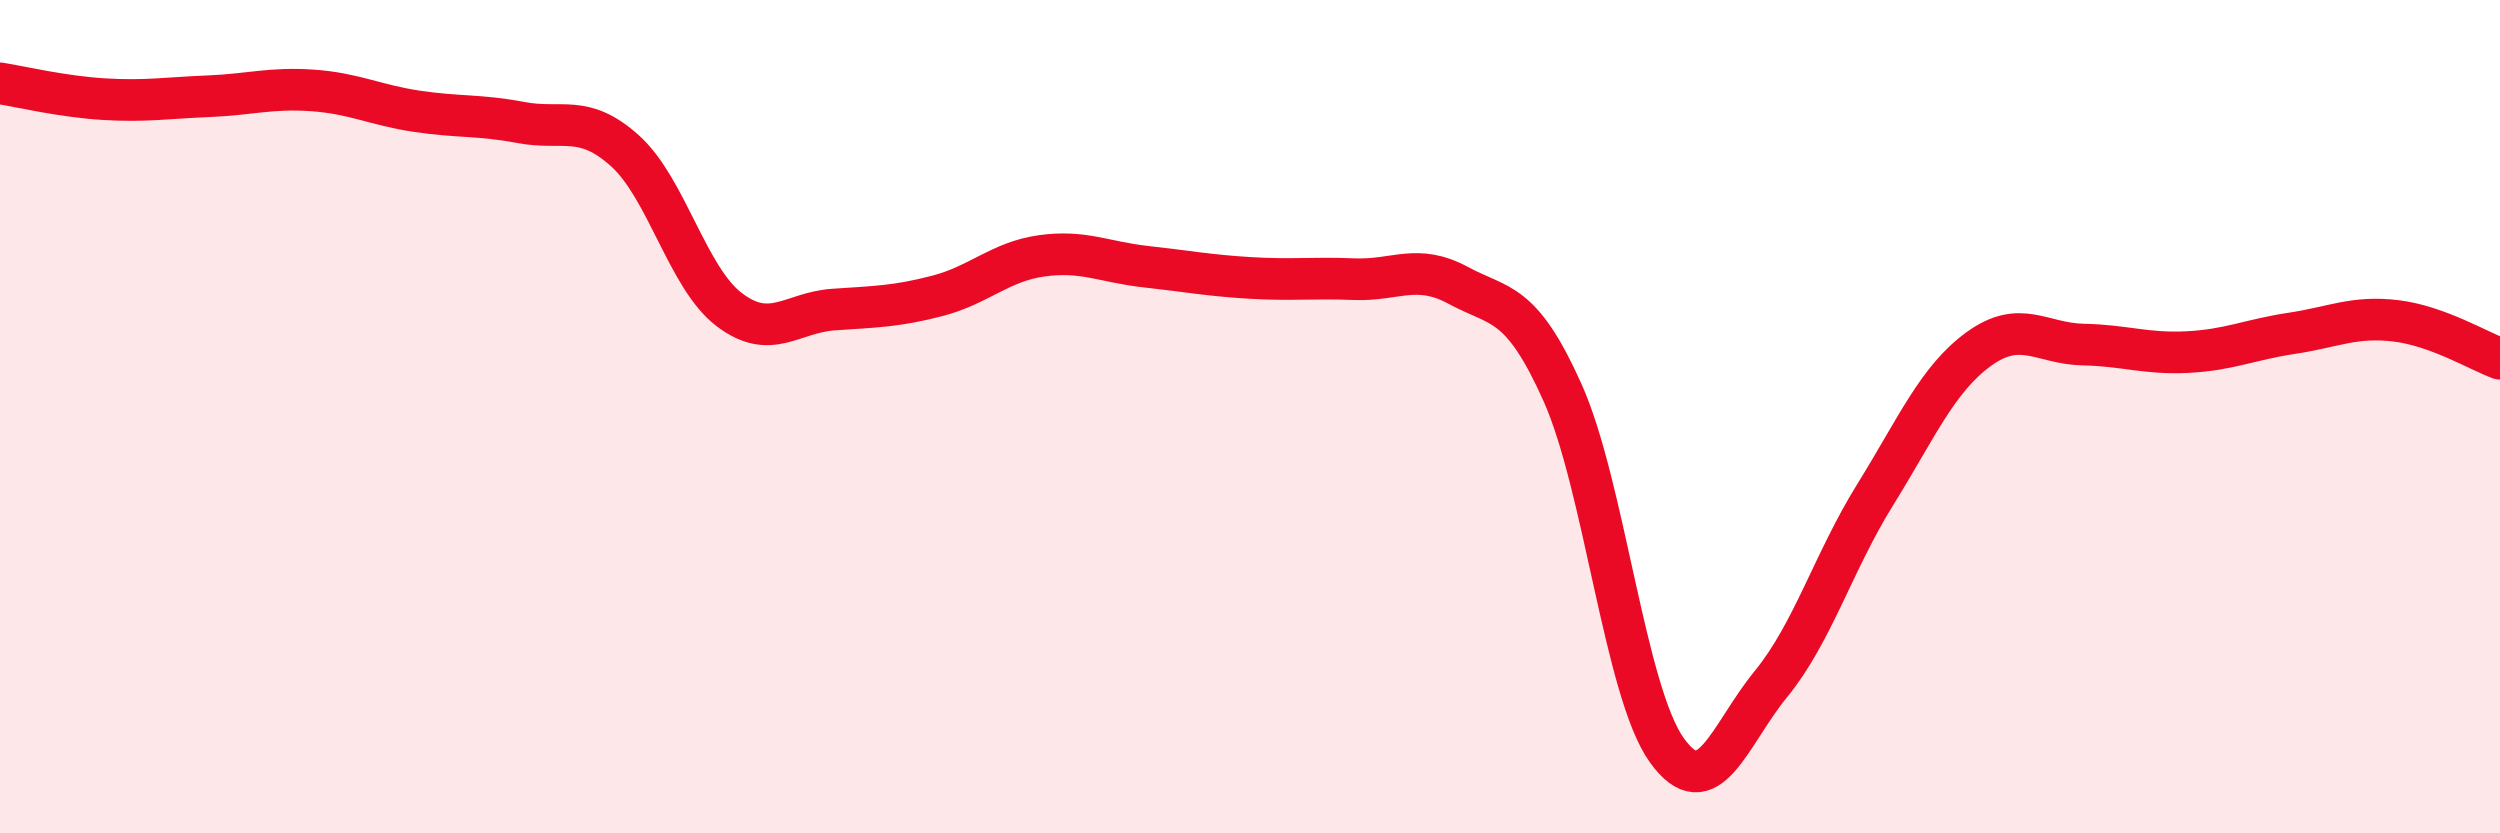
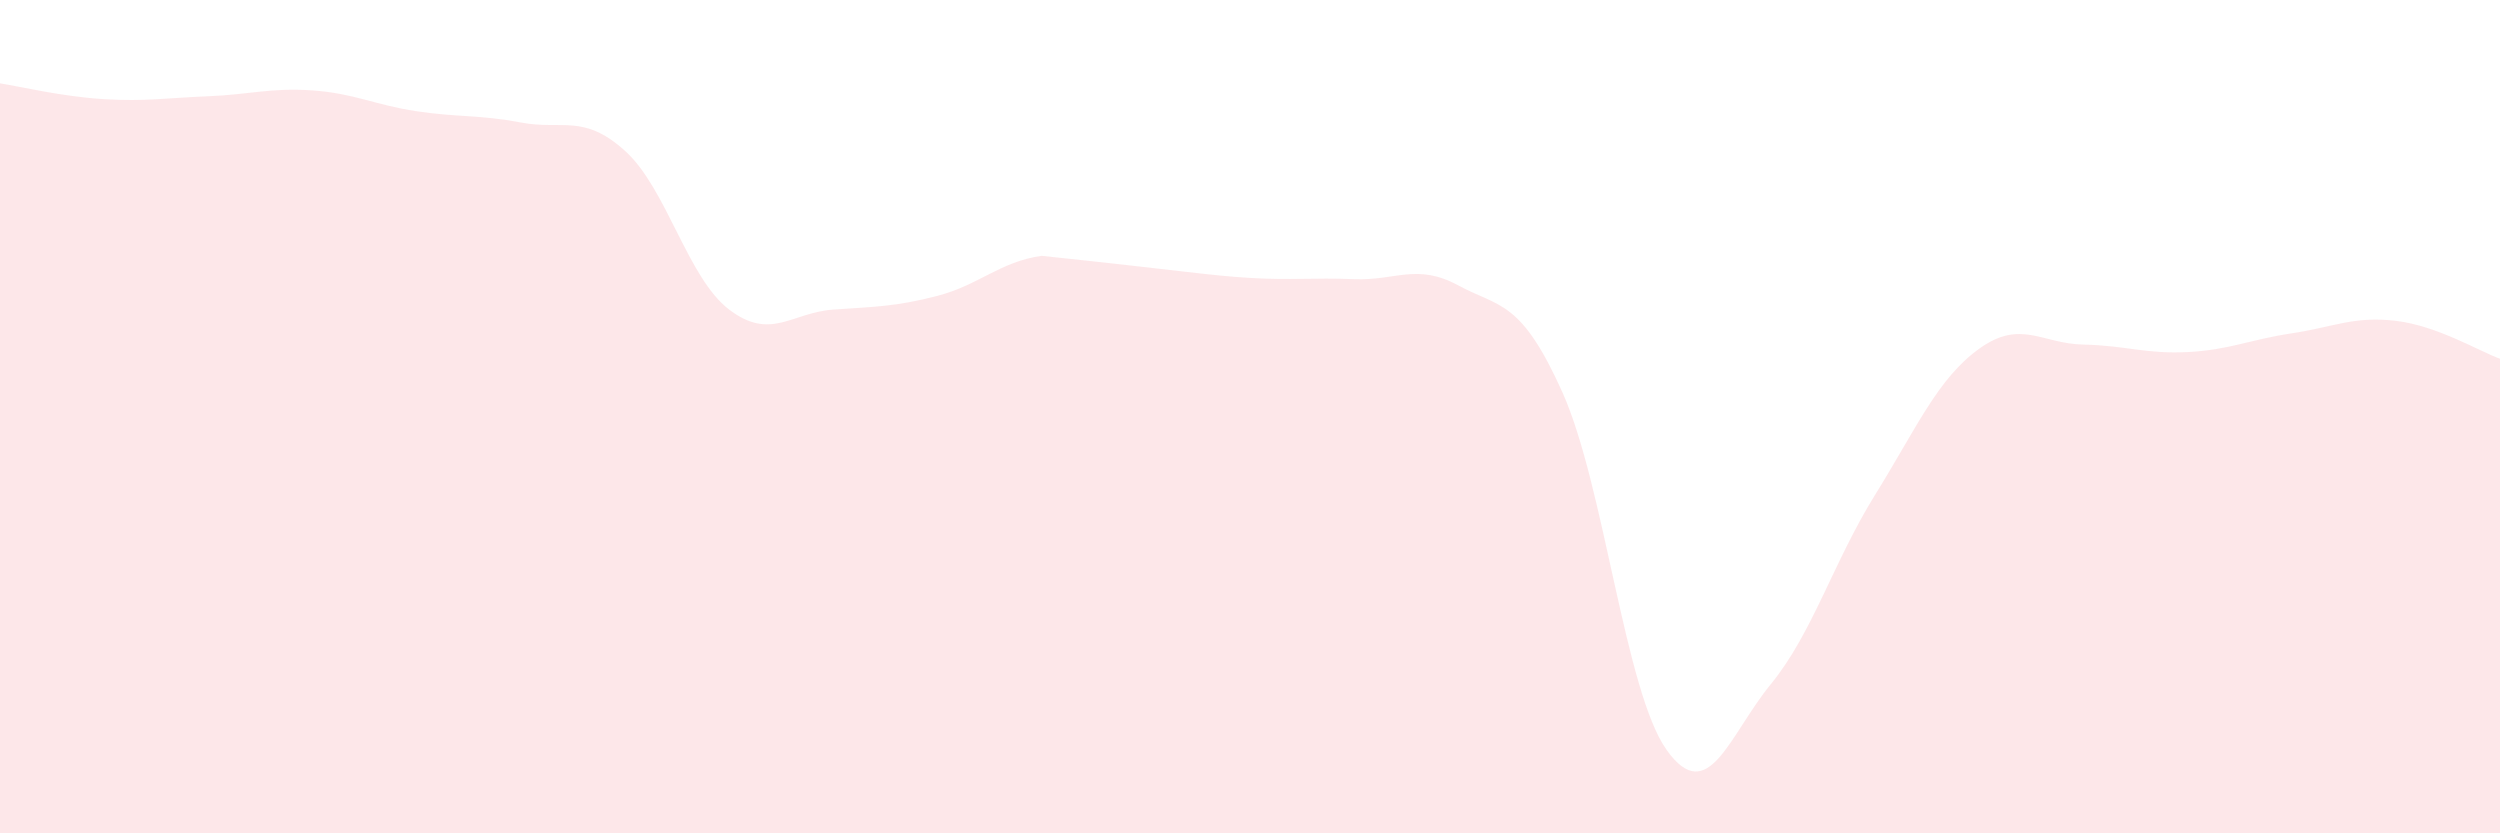
<svg xmlns="http://www.w3.org/2000/svg" width="60" height="20" viewBox="0 0 60 20">
-   <path d="M 0,2 C 0.5,2.08 1.5,2.32 2.5,2.38 C 3.5,2.44 4,2.35 5,2.31 C 6,2.27 6.5,2.1 7.5,2.17 C 8.5,2.24 9,2.52 10,2.67 C 11,2.82 11.5,2.75 12.5,2.94 C 13.5,3.13 14,2.72 15,3.62 C 16,4.52 16.5,6.67 17.5,7.43 C 18.5,8.19 19,7.5 20,7.43 C 21,7.36 21.5,7.36 22.5,7.1 C 23.5,6.84 24,6.28 25,6.14 C 26,6 26.5,6.29 27.5,6.4 C 28.5,6.51 29,6.61 30,6.67 C 31,6.73 31.5,6.66 32.5,6.7 C 33.5,6.74 34,6.31 35,6.85 C 36,7.39 36.5,7.19 37.5,9.42 C 38.5,11.65 39,16.6 40,18 C 41,19.4 41.5,17.64 42.5,16.42 C 43.5,15.2 44,13.49 45,11.88 C 46,10.27 46.5,9.09 47.5,8.37 C 48.5,7.65 49,8.25 50,8.27 C 51,8.29 51.5,8.5 52.5,8.45 C 53.5,8.4 54,8.15 55,8 C 56,7.85 56.5,7.58 57.5,7.7 C 58.5,7.82 59.5,8.43 60,8.61L60 20L0 20Z" fill="#EB0A25" opacity="0.1" stroke-linecap="round" stroke-linejoin="round" />
-   <path d="M 0,2 C 0.5,2.08 1.5,2.32 2.5,2.38 C 3.5,2.44 4,2.35 5,2.31 C 6,2.27 6.5,2.1 7.5,2.17 C 8.5,2.24 9,2.52 10,2.67 C 11,2.82 11.5,2.75 12.5,2.94 C 13.5,3.13 14,2.72 15,3.62 C 16,4.52 16.5,6.67 17.5,7.43 C 18.5,8.19 19,7.5 20,7.43 C 21,7.36 21.5,7.36 22.5,7.1 C 23.5,6.84 24,6.28 25,6.14 C 26,6 26.5,6.29 27.5,6.4 C 28.5,6.51 29,6.61 30,6.67 C 31,6.73 31.5,6.66 32.5,6.7 C 33.5,6.74 34,6.31 35,6.85 C 36,7.39 36.5,7.19 37.5,9.42 C 38.5,11.65 39,16.6 40,18 C 41,19.4 41.5,17.64 42.5,16.42 C 43.5,15.2 44,13.49 45,11.88 C 46,10.27 46.5,9.09 47.5,8.37 C 48.5,7.65 49,8.25 50,8.27 C 51,8.29 51.5,8.5 52.5,8.45 C 53.5,8.4 54,8.15 55,8 C 56,7.85 56.5,7.58 57.5,7.7 C 58.5,7.82 59.5,8.43 60,8.61" stroke="#EB0A25" stroke-width="1" fill="none" stroke-linecap="round" stroke-linejoin="round" />
+   <path d="M 0,2 C 0.5,2.08 1.5,2.32 2.5,2.38 C 3.5,2.44 4,2.35 5,2.31 C 6,2.27 6.5,2.1 7.5,2.17 C 8.5,2.24 9,2.52 10,2.67 C 11,2.82 11.5,2.75 12.5,2.94 C 13.5,3.13 14,2.72 15,3.62 C 16,4.52 16.5,6.67 17.5,7.43 C 18.5,8.19 19,7.5 20,7.43 C 21,7.36 21.5,7.36 22.5,7.1 C 23.5,6.84 24,6.28 25,6.14 C 28.5,6.51 29,6.61 30,6.67 C 31,6.73 31.5,6.66 32.5,6.7 C 33.5,6.74 34,6.31 35,6.85 C 36,7.39 36.5,7.19 37.5,9.42 C 38.5,11.65 39,16.6 40,18 C 41,19.4 41.5,17.64 42.5,16.42 C 43.5,15.2 44,13.49 45,11.88 C 46,10.27 46.5,9.09 47.5,8.37 C 48.5,7.65 49,8.25 50,8.27 C 51,8.29 51.5,8.5 52.5,8.45 C 53.5,8.4 54,8.15 55,8 C 56,7.85 56.5,7.58 57.5,7.7 C 58.5,7.82 59.5,8.43 60,8.61L60 20L0 20Z" fill="#EB0A25" opacity="0.1" stroke-linecap="round" stroke-linejoin="round" />
</svg>